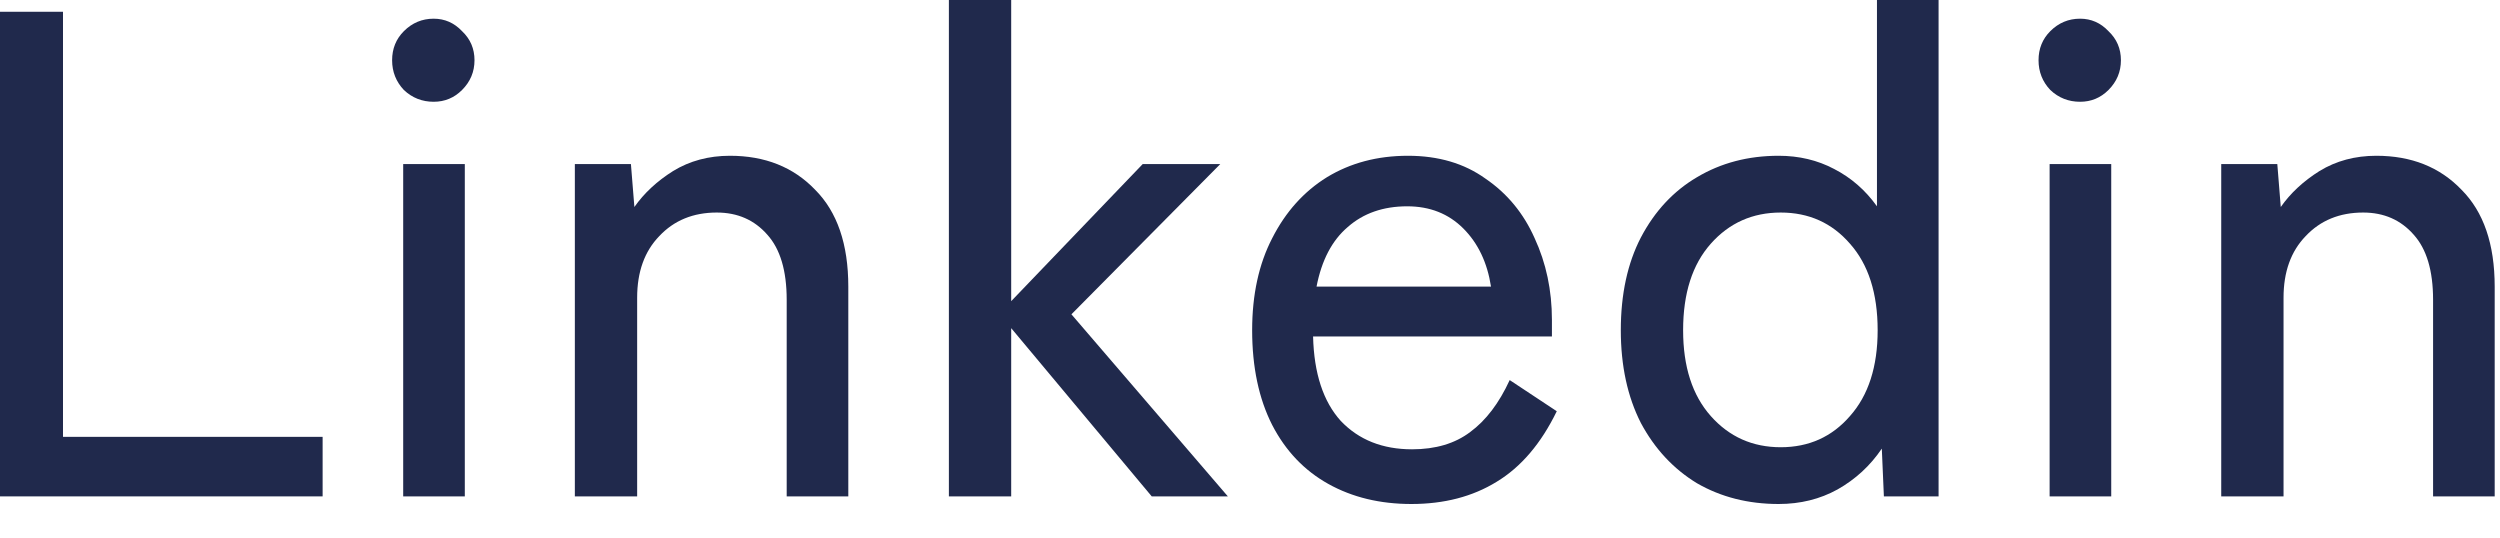
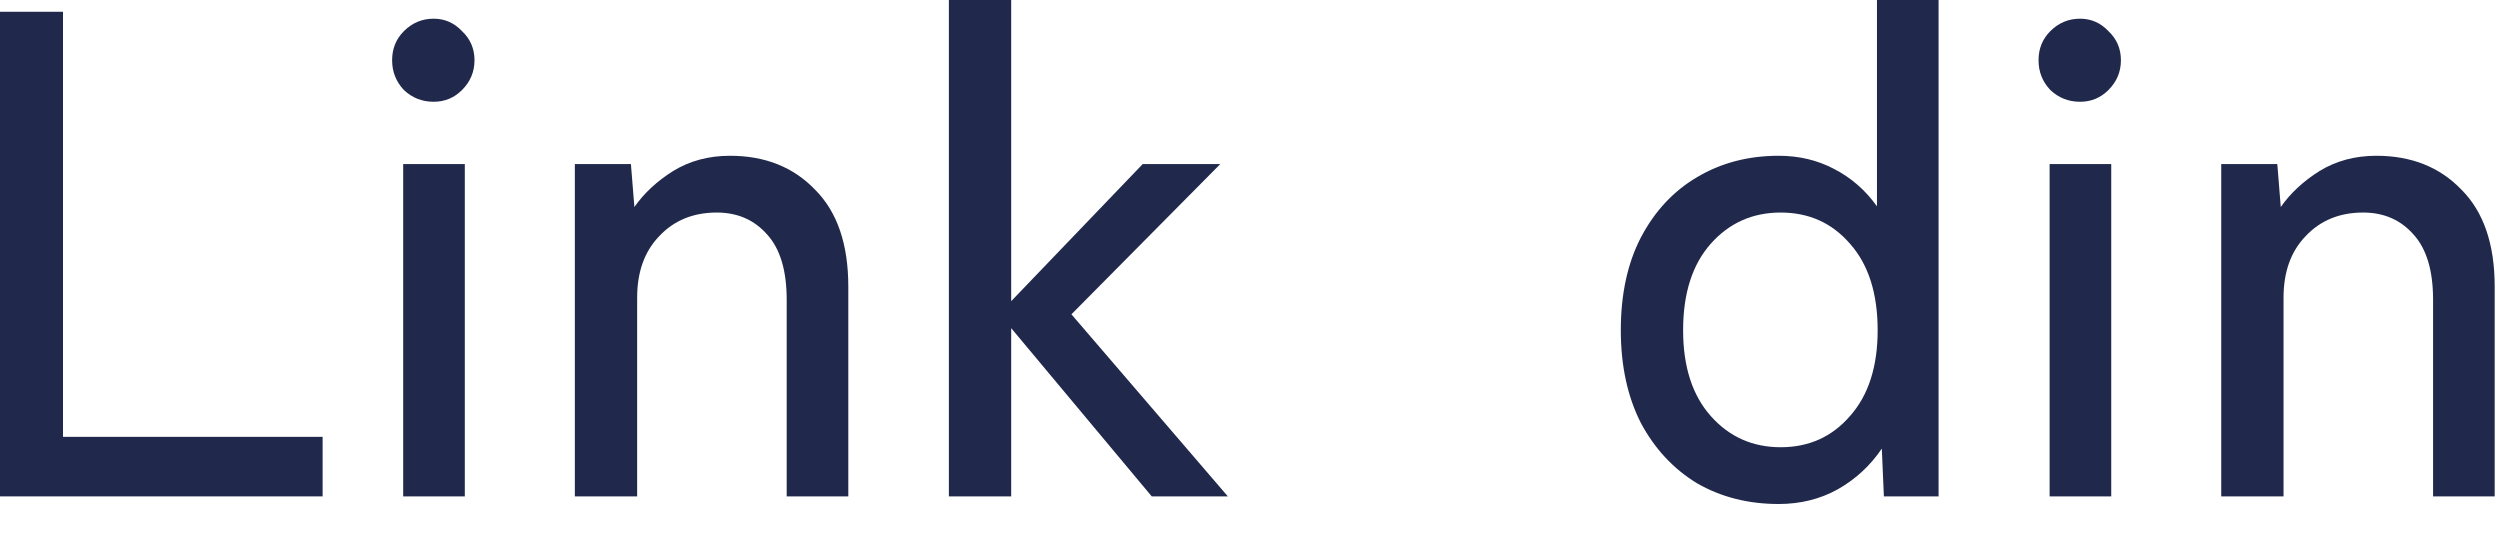
<svg xmlns="http://www.w3.org/2000/svg" fill="none" height="100%" overflow="visible" preserveAspectRatio="none" style="display: block;" viewBox="0 0 65 14" width="100%">
  <g id="6">
    <path d="M0 12.906V0.306H1.638V11.358H8.388V12.906H0Z" fill="#20294C" />
    <path d="M10.483 12.906V4.266H12.085V12.906H10.483ZM11.275 2.646C10.975 2.646 10.717 2.544 10.501 2.34C10.297 2.124 10.195 1.866 10.195 1.566C10.195 1.266 10.297 1.014 10.501 0.81C10.717 0.594 10.975 0.486 11.275 0.486C11.563 0.486 11.809 0.594 12.013 0.81C12.229 1.014 12.337 1.266 12.337 1.566C12.337 1.866 12.229 2.124 12.013 2.34C11.809 2.544 11.563 2.646 11.275 2.646Z" fill="#20294C" />
    <path d="M14.946 12.906V4.266H16.404L16.494 5.382C16.746 5.022 17.082 4.71 17.502 4.446C17.934 4.182 18.426 4.05 18.978 4.05C19.89 4.05 20.628 4.344 21.192 4.932C21.768 5.508 22.056 6.348 22.056 7.452V12.906H20.454V7.794C20.454 7.038 20.286 6.474 19.95 6.102C19.614 5.718 19.176 5.526 18.636 5.526C18.024 5.526 17.526 5.73 17.142 6.138C16.758 6.534 16.566 7.068 16.566 7.74V12.906H14.946Z" fill="#20294C" />
    <path d="M24.671 12.906V0H26.291V7.83L29.71 4.266H31.727L27.857 8.172L31.924 12.906H29.945L26.291 8.532V12.906H24.671Z" fill="#20294C" />
-     <path d="M36.696 13.104C35.88 13.104 35.16 12.93 34.536 12.582C33.912 12.234 33.426 11.724 33.078 11.052C32.73 10.368 32.556 9.546 32.556 8.586C32.556 7.662 32.73 6.864 33.078 6.192C33.426 5.508 33.9 4.98 34.5 4.608C35.112 4.236 35.814 4.05 36.606 4.05C37.398 4.05 38.07 4.248 38.622 4.644C39.186 5.028 39.612 5.544 39.9 6.192C40.2 6.84 40.35 7.548 40.35 8.316V8.748H34.14C34.164 9.708 34.404 10.44 34.86 10.944C35.328 11.436 35.946 11.682 36.714 11.682C37.326 11.682 37.83 11.532 38.226 11.232C38.634 10.932 38.976 10.482 39.252 9.882L40.476 10.692C40.068 11.532 39.546 12.144 38.91 12.528C38.286 12.912 37.548 13.104 36.696 13.104ZM34.23 7.452H38.766C38.67 6.828 38.43 6.324 38.046 5.94C37.662 5.556 37.176 5.364 36.588 5.364C35.964 5.364 35.448 5.544 35.04 5.904C34.632 6.252 34.362 6.768 34.23 7.452Z" fill="#20294C" />
    <path d="M46.245 13.104C45.453 13.104 44.745 12.924 44.121 12.564C43.509 12.192 43.023 11.67 42.663 10.998C42.315 10.314 42.141 9.51 42.141 8.586C42.141 7.65 42.315 6.846 42.663 6.174C43.023 5.49 43.509 4.968 44.121 4.608C44.745 4.236 45.453 4.05 46.245 4.05C46.773 4.05 47.253 4.164 47.685 4.392C48.129 4.62 48.501 4.944 48.801 5.364V0H50.403V12.906H48.981L48.927 11.664C48.627 12.108 48.243 12.462 47.775 12.726C47.319 12.978 46.809 13.104 46.245 13.104ZM46.299 11.628C47.031 11.628 47.631 11.358 48.099 10.818C48.579 10.278 48.819 9.534 48.819 8.586C48.819 7.626 48.579 6.876 48.099 6.336C47.631 5.796 47.031 5.526 46.299 5.526C45.567 5.526 44.961 5.796 44.481 6.336C44.001 6.876 43.761 7.626 43.761 8.586C43.761 9.534 44.001 10.278 44.481 10.818C44.961 11.358 45.567 11.628 46.299 11.628Z" fill="#20294C" />
    <path d="M53.29 12.906V4.266H54.892V12.906H53.29ZM54.082 2.646C53.782 2.646 53.524 2.544 53.308 2.34C53.104 2.124 53.002 1.866 53.002 1.566C53.002 1.266 53.104 1.014 53.308 0.81C53.524 0.594 53.782 0.486 54.082 0.486C54.37 0.486 54.616 0.594 54.82 0.81C55.036 1.014 55.144 1.266 55.144 1.566C55.144 1.866 55.036 2.124 54.82 2.34C54.616 2.544 54.37 2.646 54.082 2.646Z" fill="#20294C" />
    <path d="M57.752 12.906V4.266H59.21L59.3 5.382C59.552 5.022 59.888 4.71 60.308 4.446C60.74 4.182 61.232 4.05 61.784 4.05C62.696 4.05 63.434 4.344 63.998 4.932C64.574 5.508 64.862 6.348 64.862 7.452V12.906H63.26V7.794C63.26 7.038 63.092 6.474 62.756 6.102C62.42 5.718 61.982 5.526 61.442 5.526C60.83 5.526 60.332 5.73 59.948 6.138C59.564 6.534 59.372 7.068 59.372 7.74V12.906H57.752Z" fill="#20294C" />
  </g>
</svg>